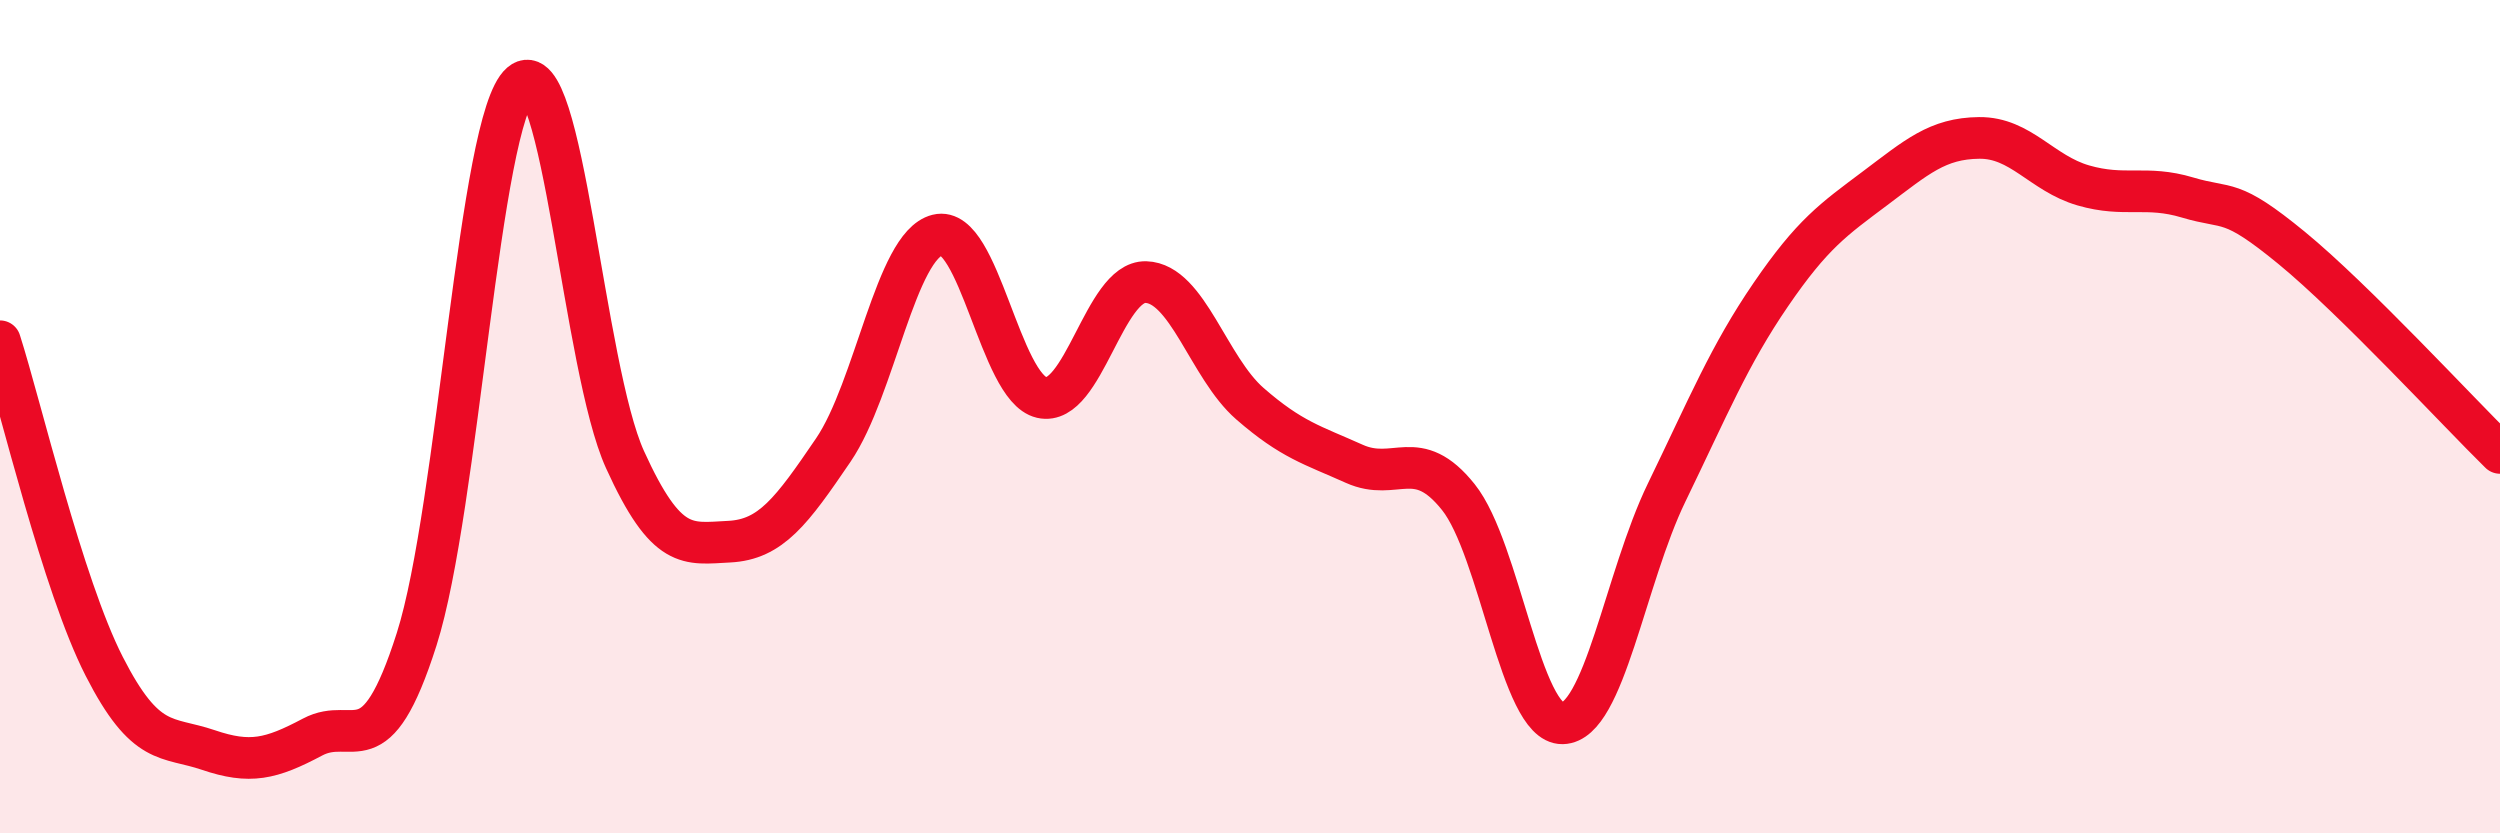
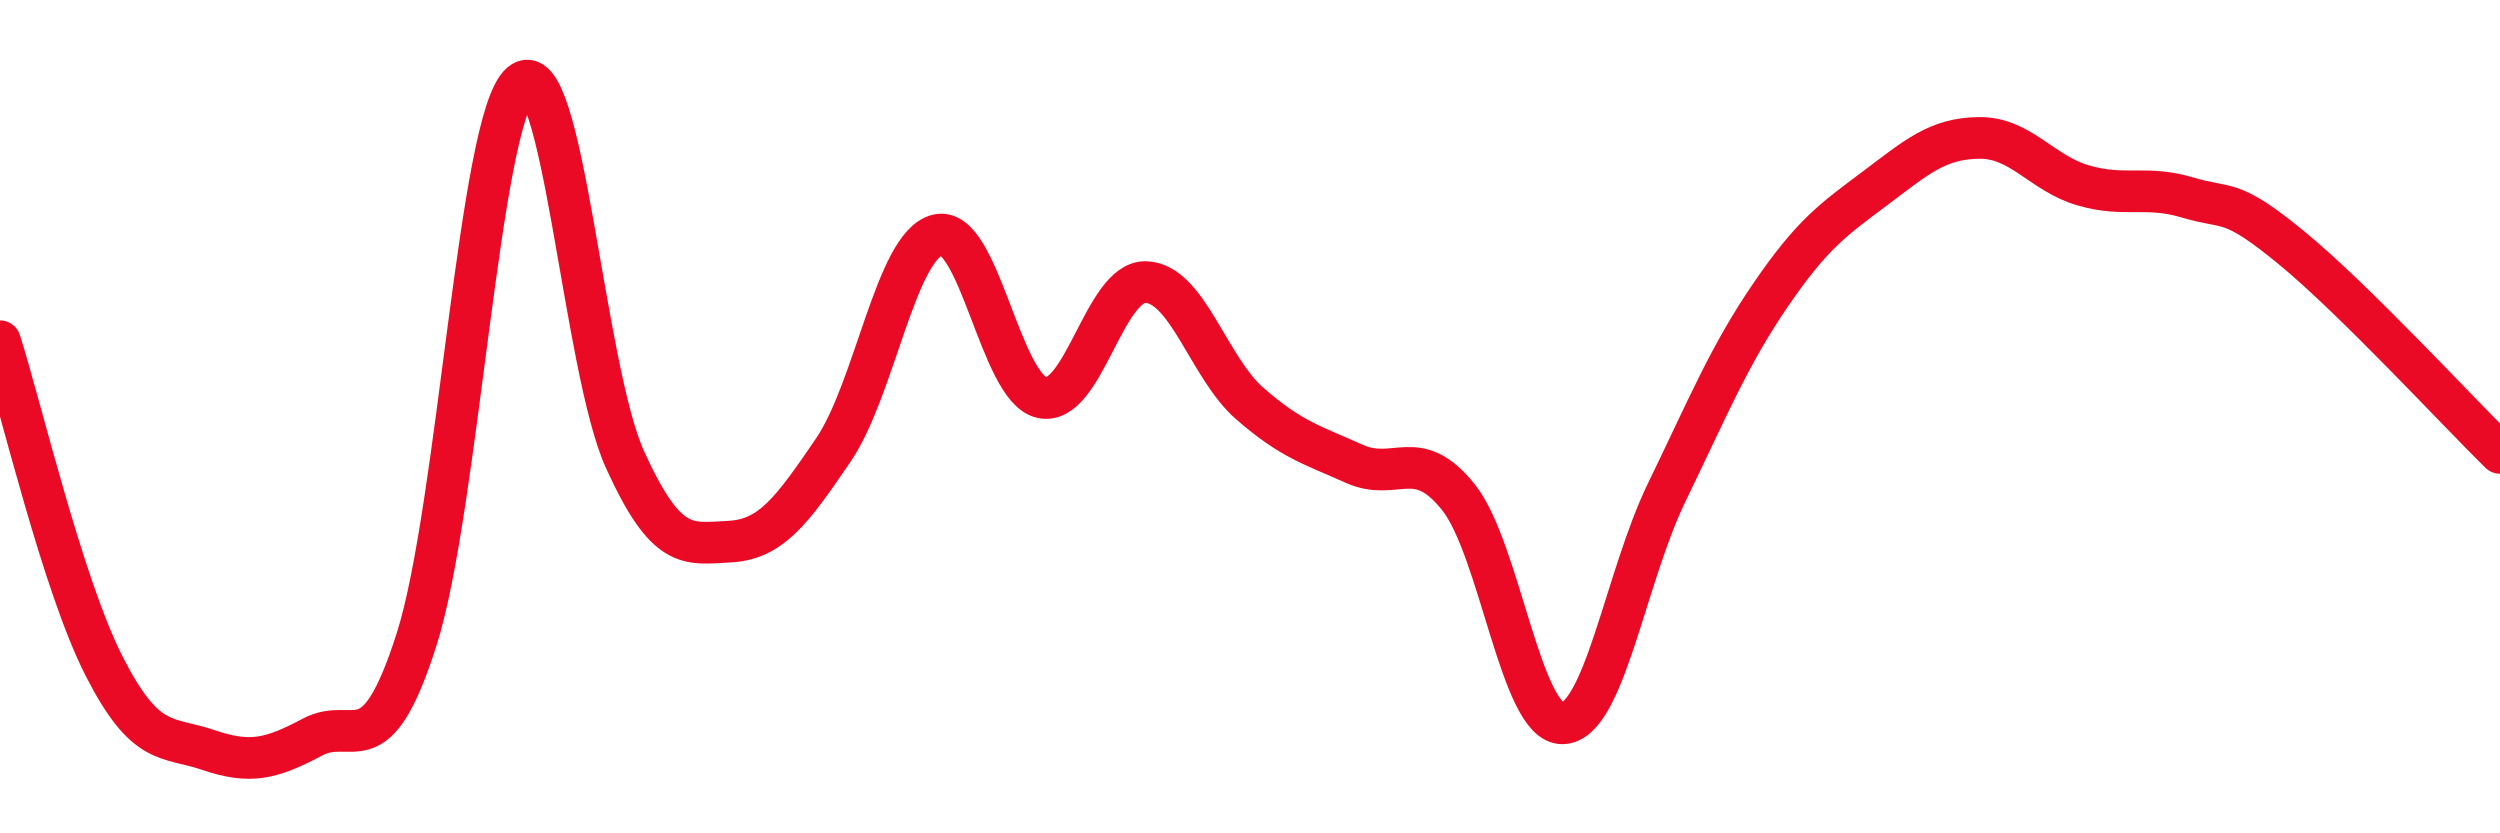
<svg xmlns="http://www.w3.org/2000/svg" width="60" height="20" viewBox="0 0 60 20">
-   <path d="M 0,8.19 C 0.5,9.75 1.5,14.03 2.5,15.99 C 3.5,17.95 4,17.66 5,18 C 6,18.34 6.5,18.22 7.5,17.69 C 8.5,17.16 9,18.48 10,15.34 C 11,12.2 11.5,2.86 12.5,2 C 13.5,1.14 14,8.83 15,11.03 C 16,13.23 16.5,13.05 17.5,13 C 18.5,12.95 19,12.27 20,10.8 C 21,9.33 21.5,5.89 22.5,5.64 C 23.5,5.39 24,9.31 25,9.54 C 26,9.77 26.5,6.74 27.5,6.77 C 28.5,6.8 29,8.82 30,9.69 C 31,10.56 31.5,10.68 32.5,11.13 C 33.5,11.58 34,10.68 35,11.93 C 36,13.18 36.5,17.38 37.5,17.36 C 38.5,17.34 39,13.88 40,11.82 C 41,9.76 41.5,8.53 42.5,7.07 C 43.5,5.61 44,5.27 45,4.52 C 46,3.77 46.5,3.32 47.5,3.31 C 48.5,3.3 49,4.16 50,4.45 C 51,4.74 51.5,4.44 52.5,4.74 C 53.5,5.04 53.5,4.72 55,5.95 C 56.5,7.18 59,9.89 60,10.87L60 20L0 20Z" fill="#EB0A25" opacity="0.1" stroke-linecap="round" stroke-linejoin="round" />
  <path d="M 0,8.19 C 0.5,9.75 1.5,14.03 2.5,15.99 C 3.5,17.95 4,17.66 5,18 C 6,18.34 6.5,18.22 7.5,17.69 C 8.5,17.16 9,18.48 10,15.34 C 11,12.2 11.5,2.86 12.5,2 C 13.5,1.14 14,8.83 15,11.03 C 16,13.23 16.5,13.05 17.5,13 C 18.5,12.95 19,12.27 20,10.8 C 21,9.33 21.5,5.89 22.5,5.64 C 23.5,5.39 24,9.31 25,9.54 C 26,9.77 26.5,6.74 27.5,6.77 C 28.5,6.8 29,8.82 30,9.69 C 31,10.56 31.5,10.68 32.5,11.13 C 33.5,11.58 34,10.68 35,11.93 C 36,13.18 36.5,17.38 37.5,17.36 C 38.5,17.34 39,13.88 40,11.82 C 41,9.76 41.5,8.53 42.5,7.07 C 43.5,5.61 44,5.27 45,4.52 C 46,3.77 46.5,3.32 47.5,3.31 C 48.5,3.3 49,4.16 50,4.45 C 51,4.74 51.5,4.44 52.5,4.74 C 53.5,5.04 53.5,4.72 55,5.95 C 56.5,7.18 59,9.89 60,10.87" stroke="#EB0A25" stroke-width="1" fill="none" stroke-linecap="round" stroke-linejoin="round" />
</svg>